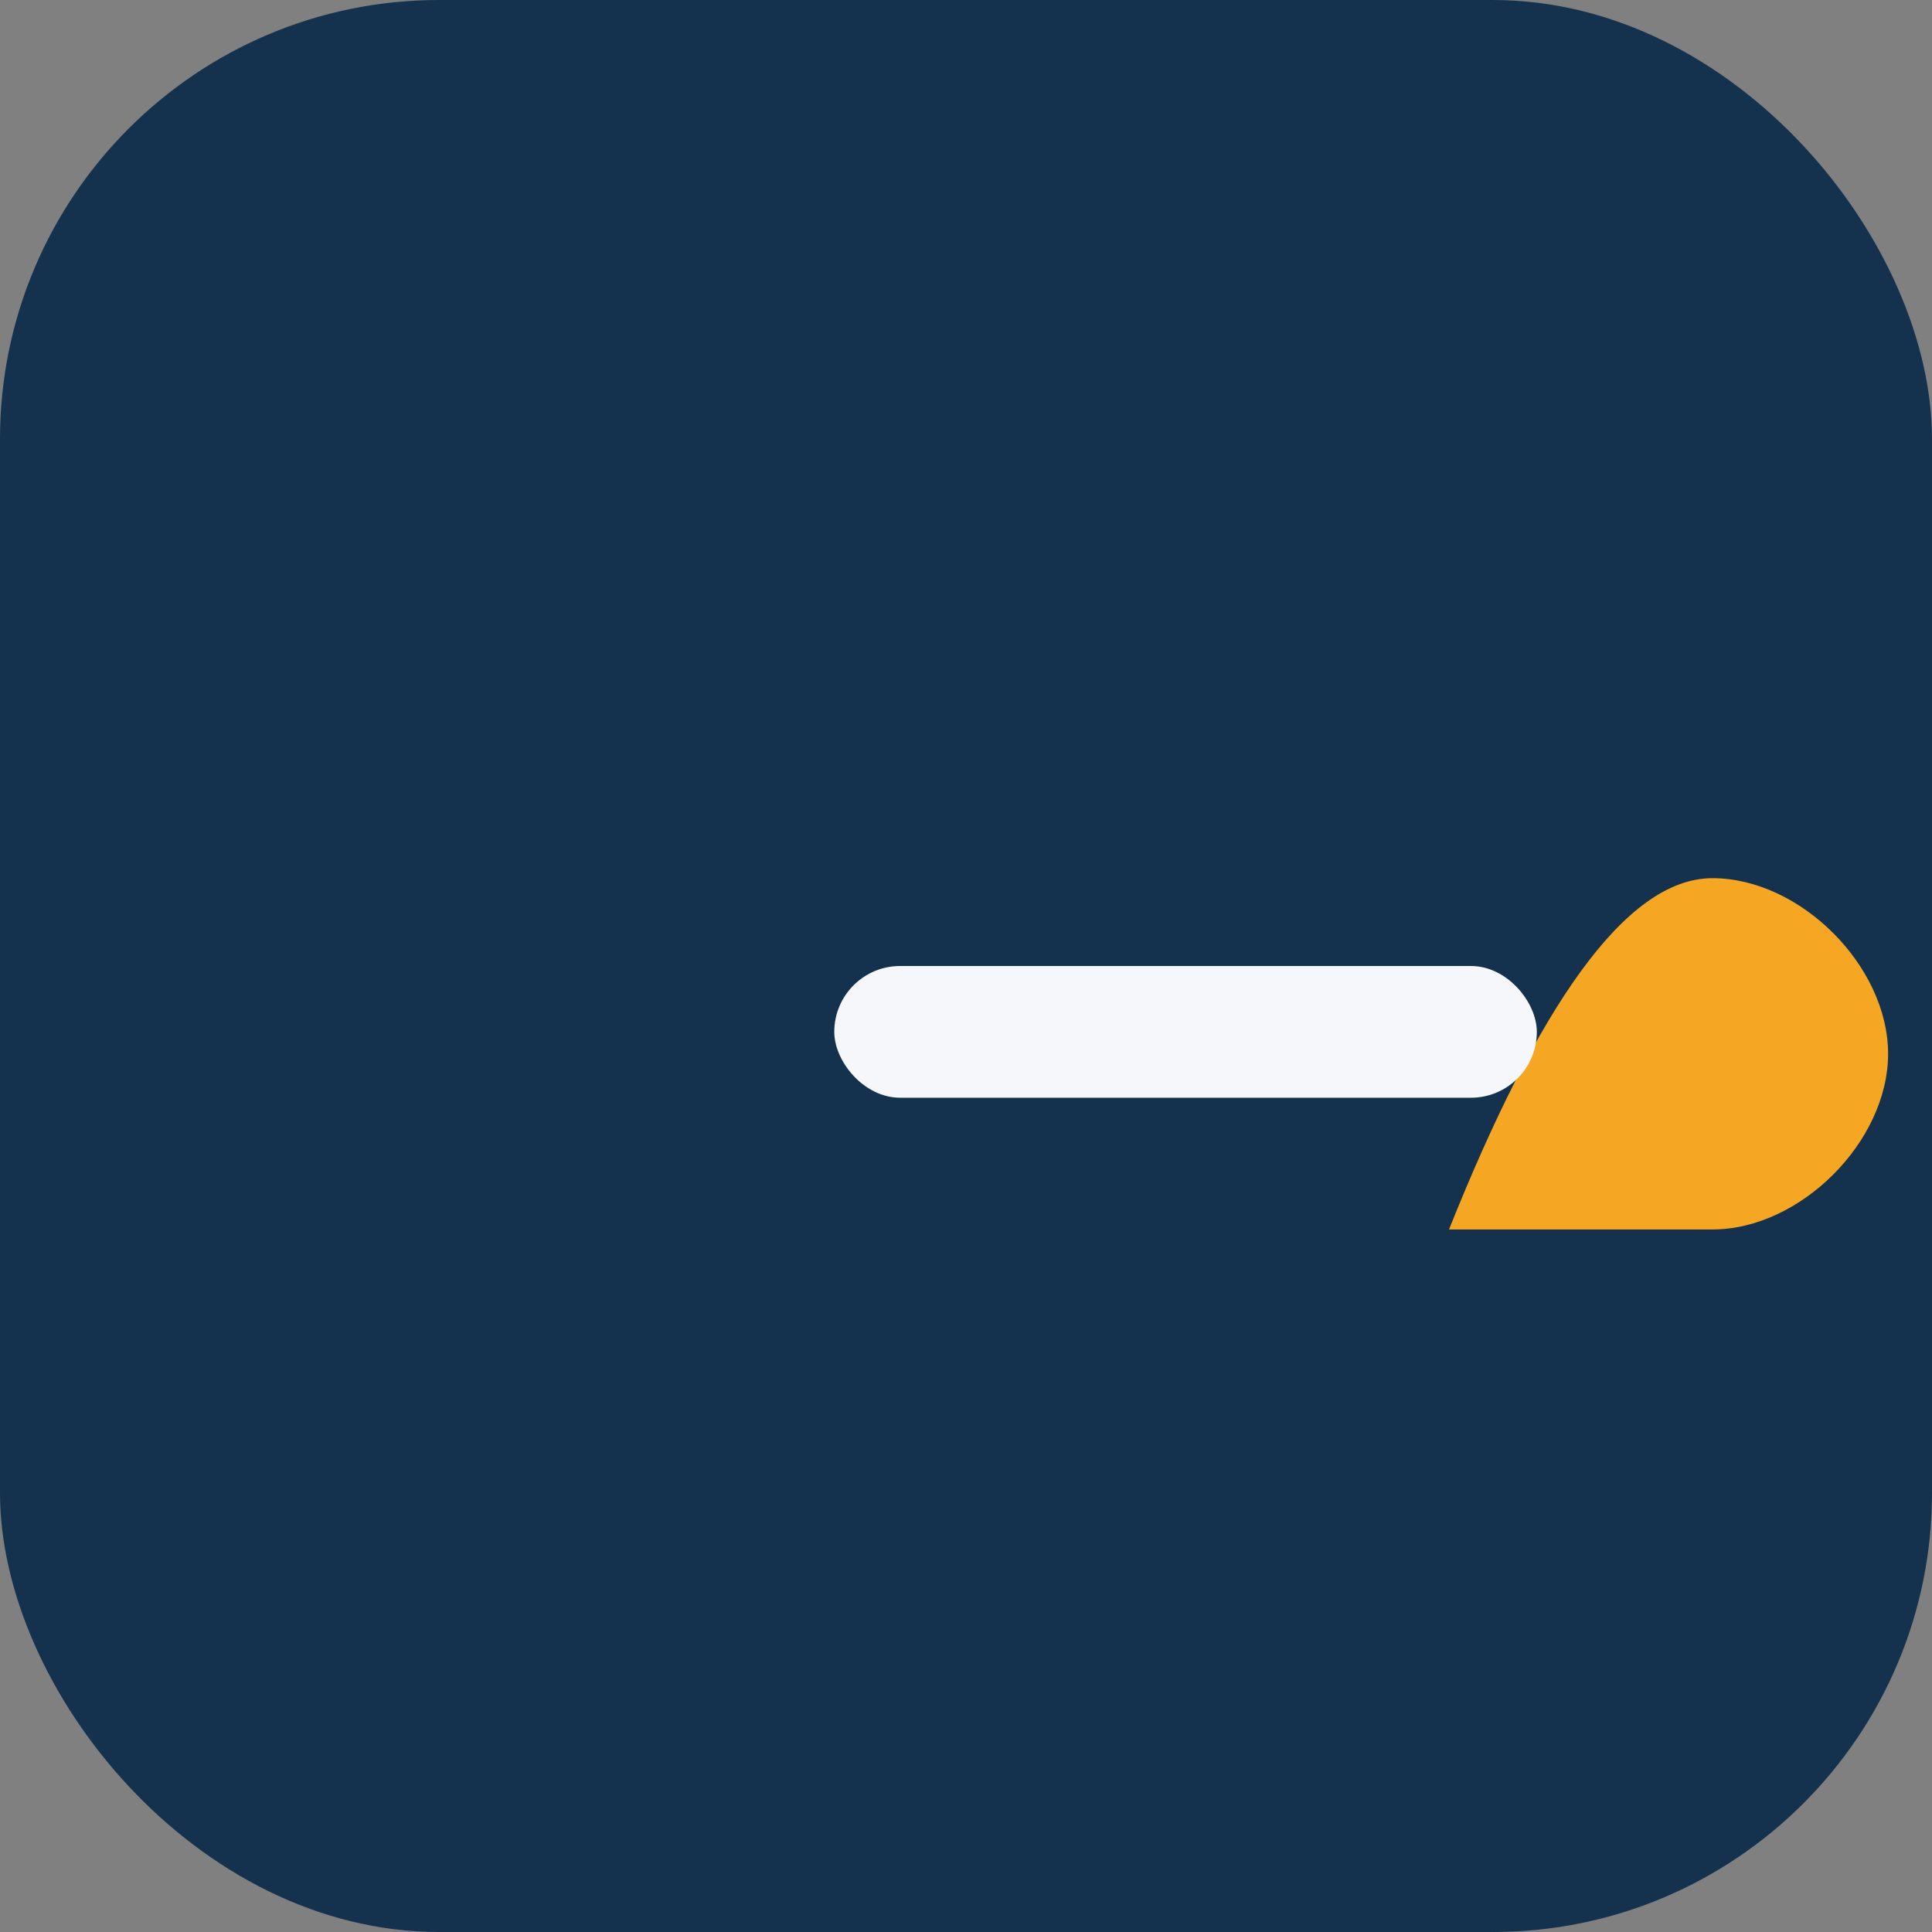
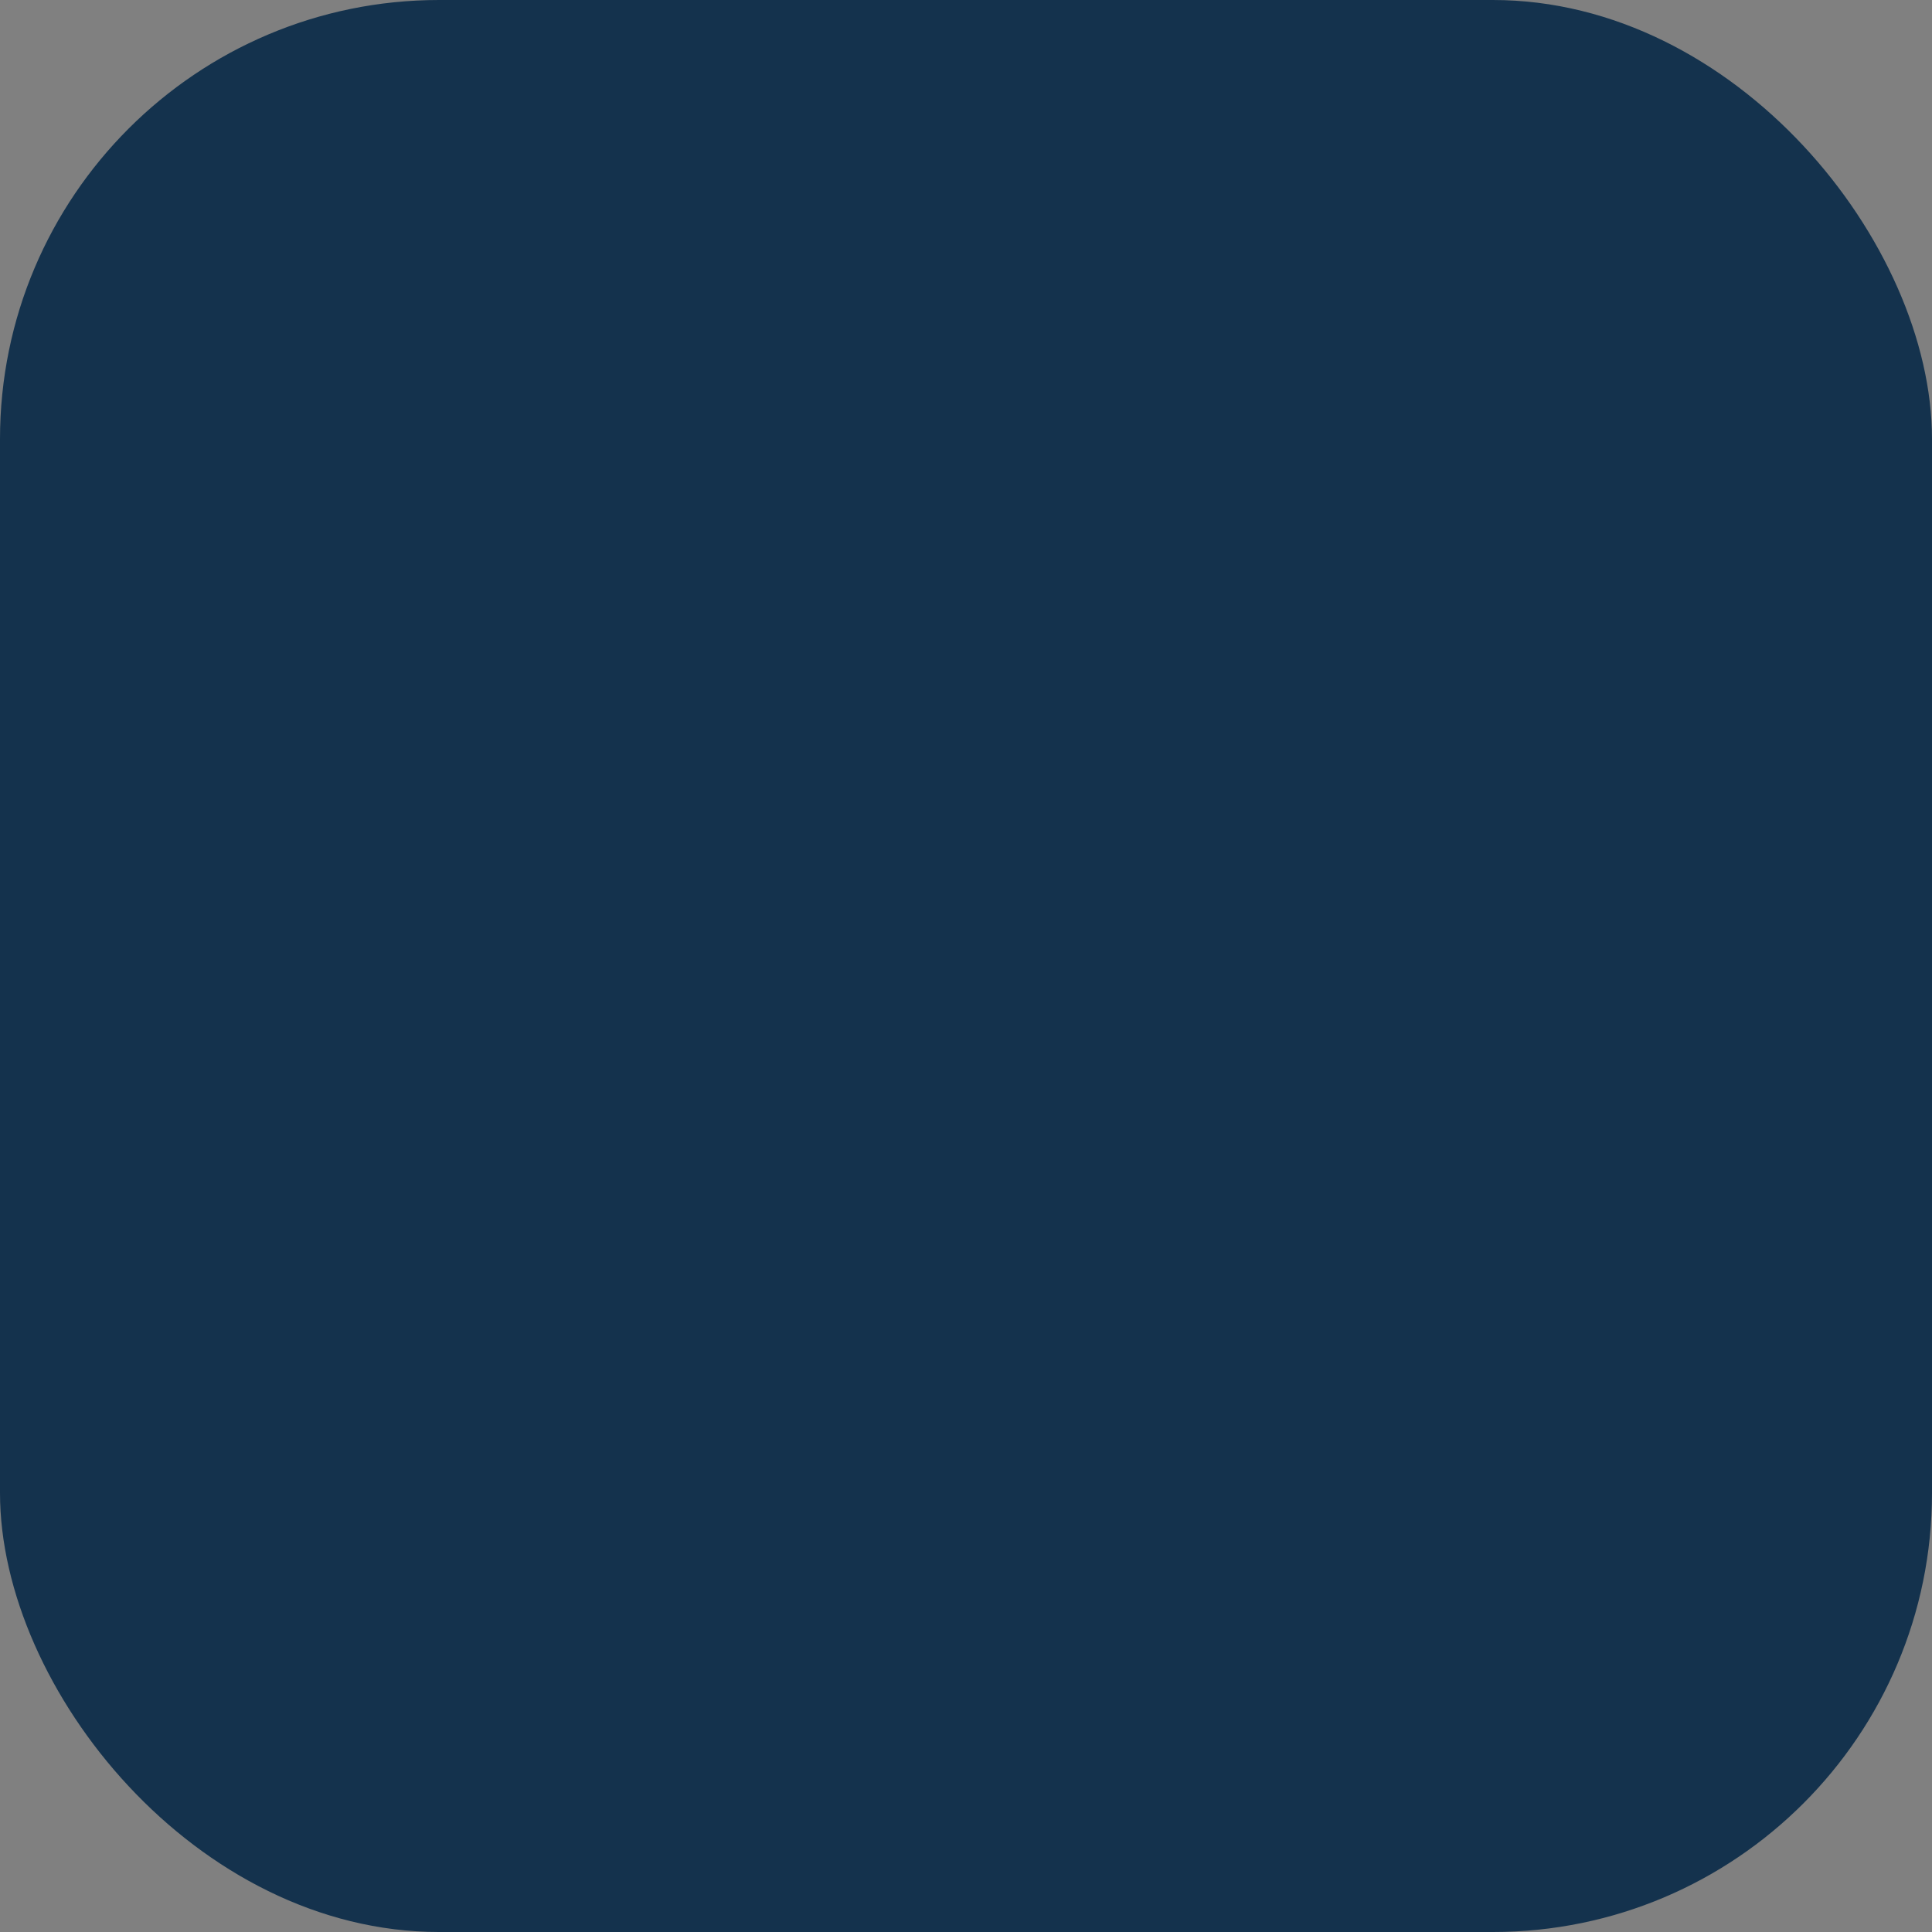
<svg xmlns="http://www.w3.org/2000/svg" width="44" height="44" viewBox="0 0 44 44">
  <rect x="0" y="0" width="44" height="44" fill="#808080" stroke="none" />
  <rect width="44" height="44" rx="10" fill="#14324D" />
-   <path d="M33 28c2-5 4-8 6-8s4 2 4 4-2 4-4 4h-8z" fill="#F5A623" />
-   <rect x="19" y="22" width="16" height="3" rx="1.5" fill="#F5F7FA" />
</svg>